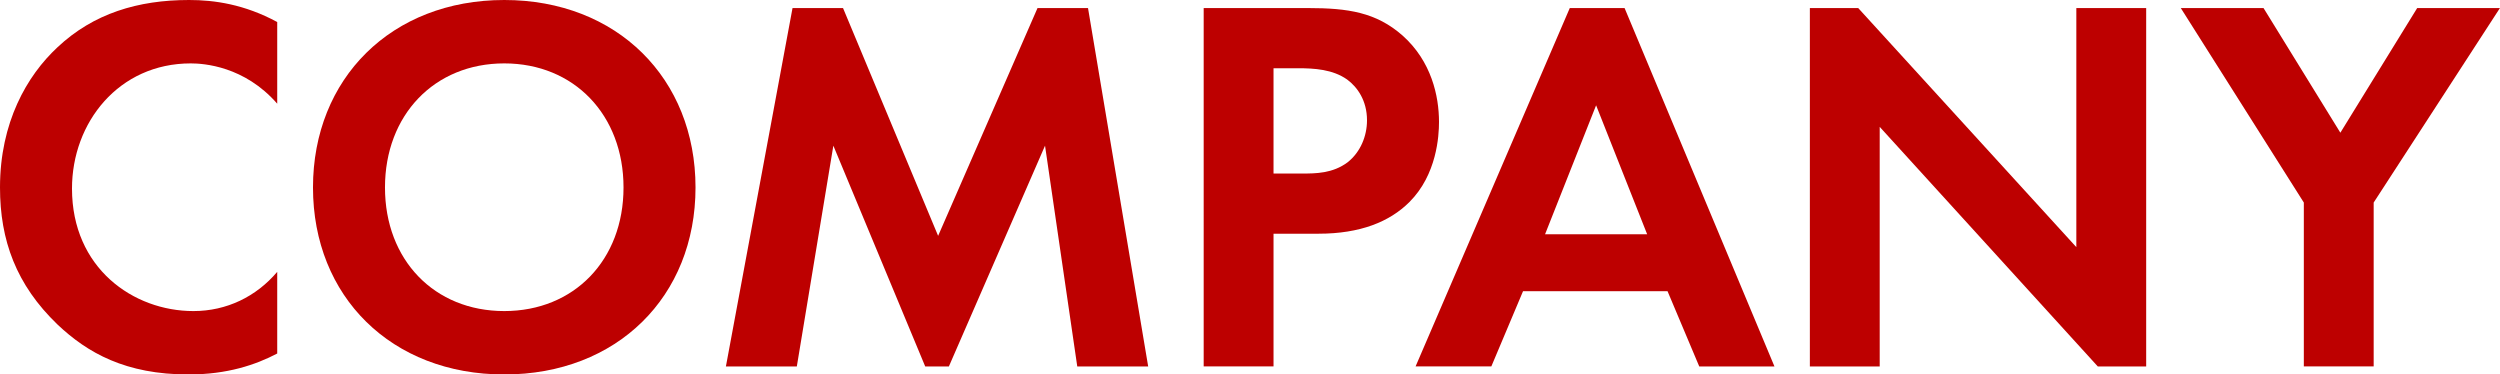
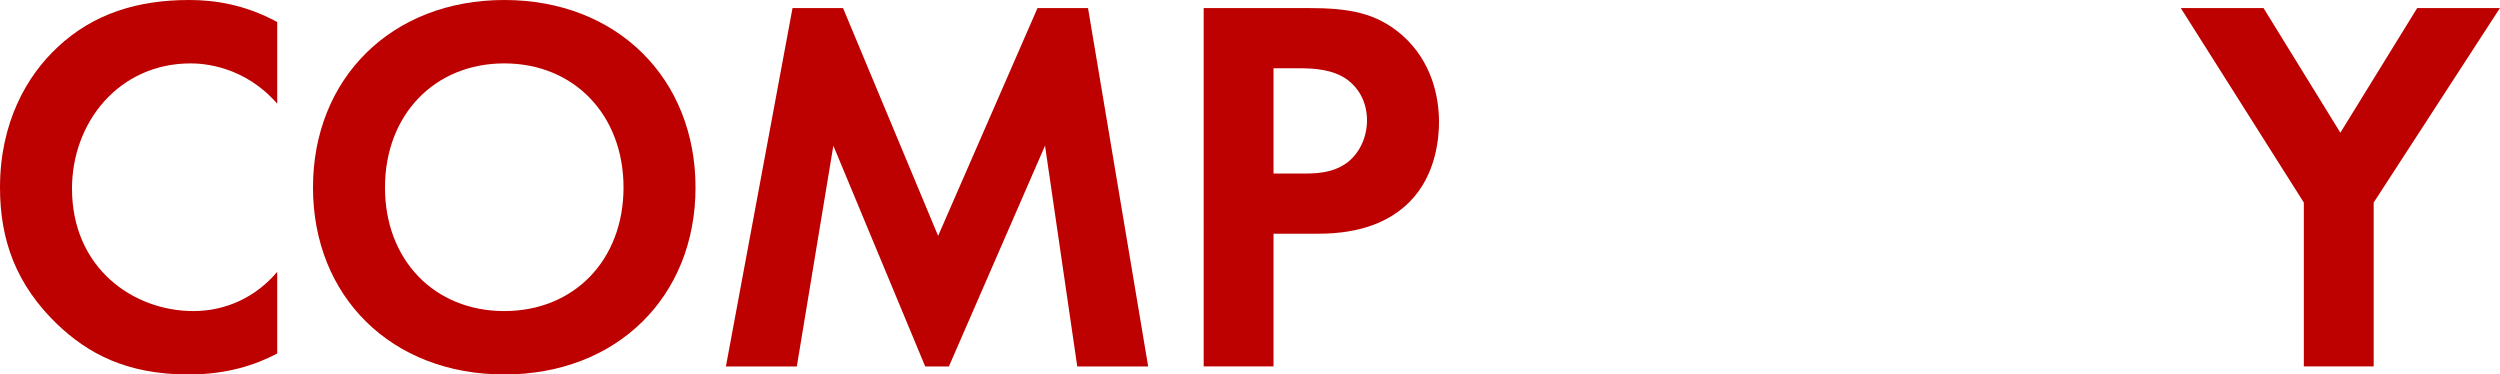
<svg xmlns="http://www.w3.org/2000/svg" id="b" viewBox="0 0 325.73 48.79">
  <defs>
    <style>.d{fill:#bd0000;}</style>
  </defs>
  <g id="c">
    <path class="d" d="M36.12,46.06c-2.8,1.47-6.51,2.73-11.55,2.73-8.19,0-13.16-2.8-17.08-6.51C2.1,37.1,0,31.29,0,24.43,0,15.96,3.5,9.87,7.49,6.16,12.18,1.75,17.99,0,24.64,0c3.29,0,7.21.56,11.48,2.87v10.64c-4.27-4.9-9.59-5.25-11.27-5.25-9.38,0-15.47,7.7-15.47,16.31,0,10.36,7.98,15.96,15.82,15.96,4.34,0,8.19-1.89,10.92-5.11v10.64Z" />
    <path class="d" d="M90.62,24.43c0,14.21-10.22,24.36-24.92,24.36s-24.92-10.15-24.92-24.36S51,0,65.7,0s24.92,10.22,24.92,24.43ZM81.24,24.43c0-9.45-6.44-16.17-15.54-16.17s-15.54,6.72-15.54,16.17,6.44,16.1,15.54,16.1,15.54-6.65,15.54-16.1Z" />
    <path class="d" d="M103.26,1.05h6.58l12.39,29.68,12.95-29.68h6.58l7.84,46.7h-9.24l-4.2-28.77-12.53,28.77h-3.08l-11.97-28.77-4.76,28.77h-9.24L103.26,1.05Z" />
    <path class="d" d="M170.41,1.05c5.25,0,8.89.56,12.32,3.57,3.78,3.36,4.76,7.91,4.76,11.27,0,1.82-.28,6.86-3.85,10.43-2.59,2.59-6.44,4.13-11.83,4.13h-5.88v17.29h-9.1V1.05h13.58ZM165.93,22.61h3.71c1.75,0,3.99,0,5.95-1.47,1.68-1.33,2.52-3.43,2.52-5.46,0-2.59-1.26-4.34-2.59-5.32-1.89-1.33-4.27-1.47-6.44-1.47h-3.15v13.72Z" />
-     <path class="d" d="M217.27,37.94h-18.83l-4.13,9.8h-9.87L204.53,1.05h7.14l19.53,46.7h-9.8l-4.13-9.8ZM214.61,30.52l-6.65-16.8-6.65,16.8h13.3Z" />
-     <path class="d" d="M235.81,47.75V1.05h6.3l28.42,31.15V1.05h9.1v46.7h-6.3l-28.42-31.22v31.22h-9.1Z" />
    <path class="d" d="M300.17,26.39l-16.03-25.34h10.78l10.01,16.24,10.01-16.24h10.78l-16.45,25.34v21.35h-9.1v-21.35Z" />
  </g>
</svg>